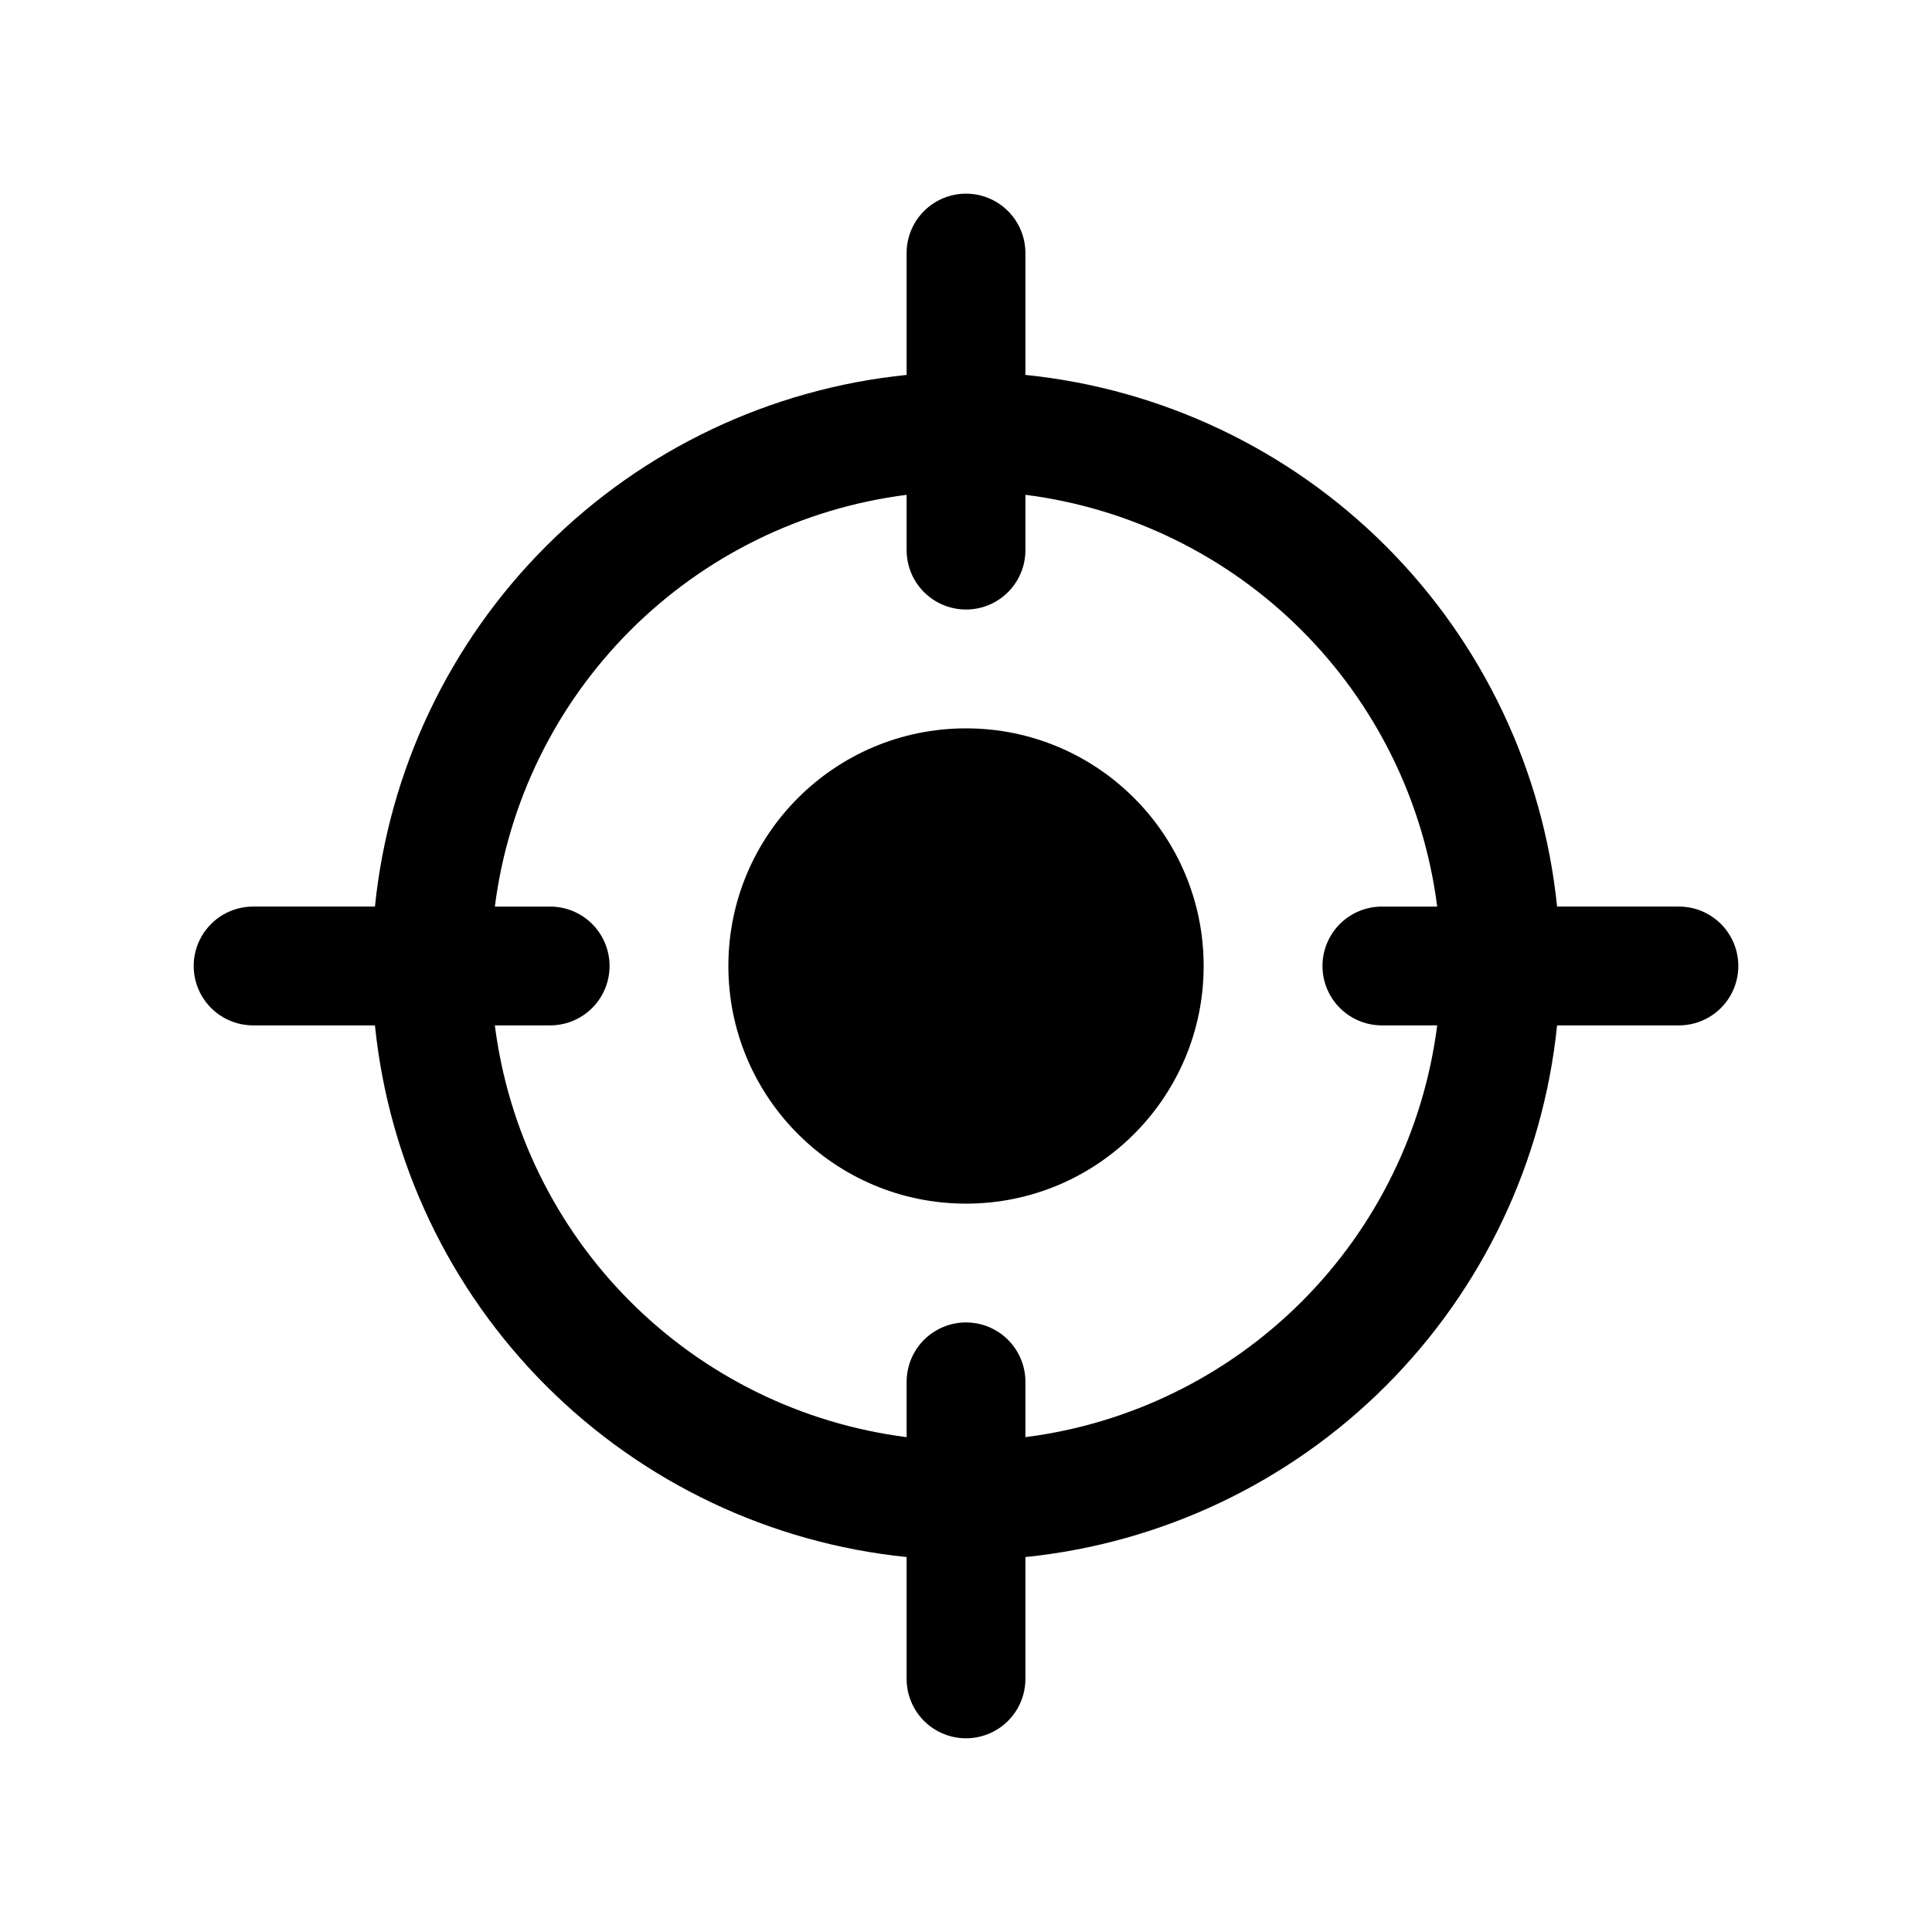
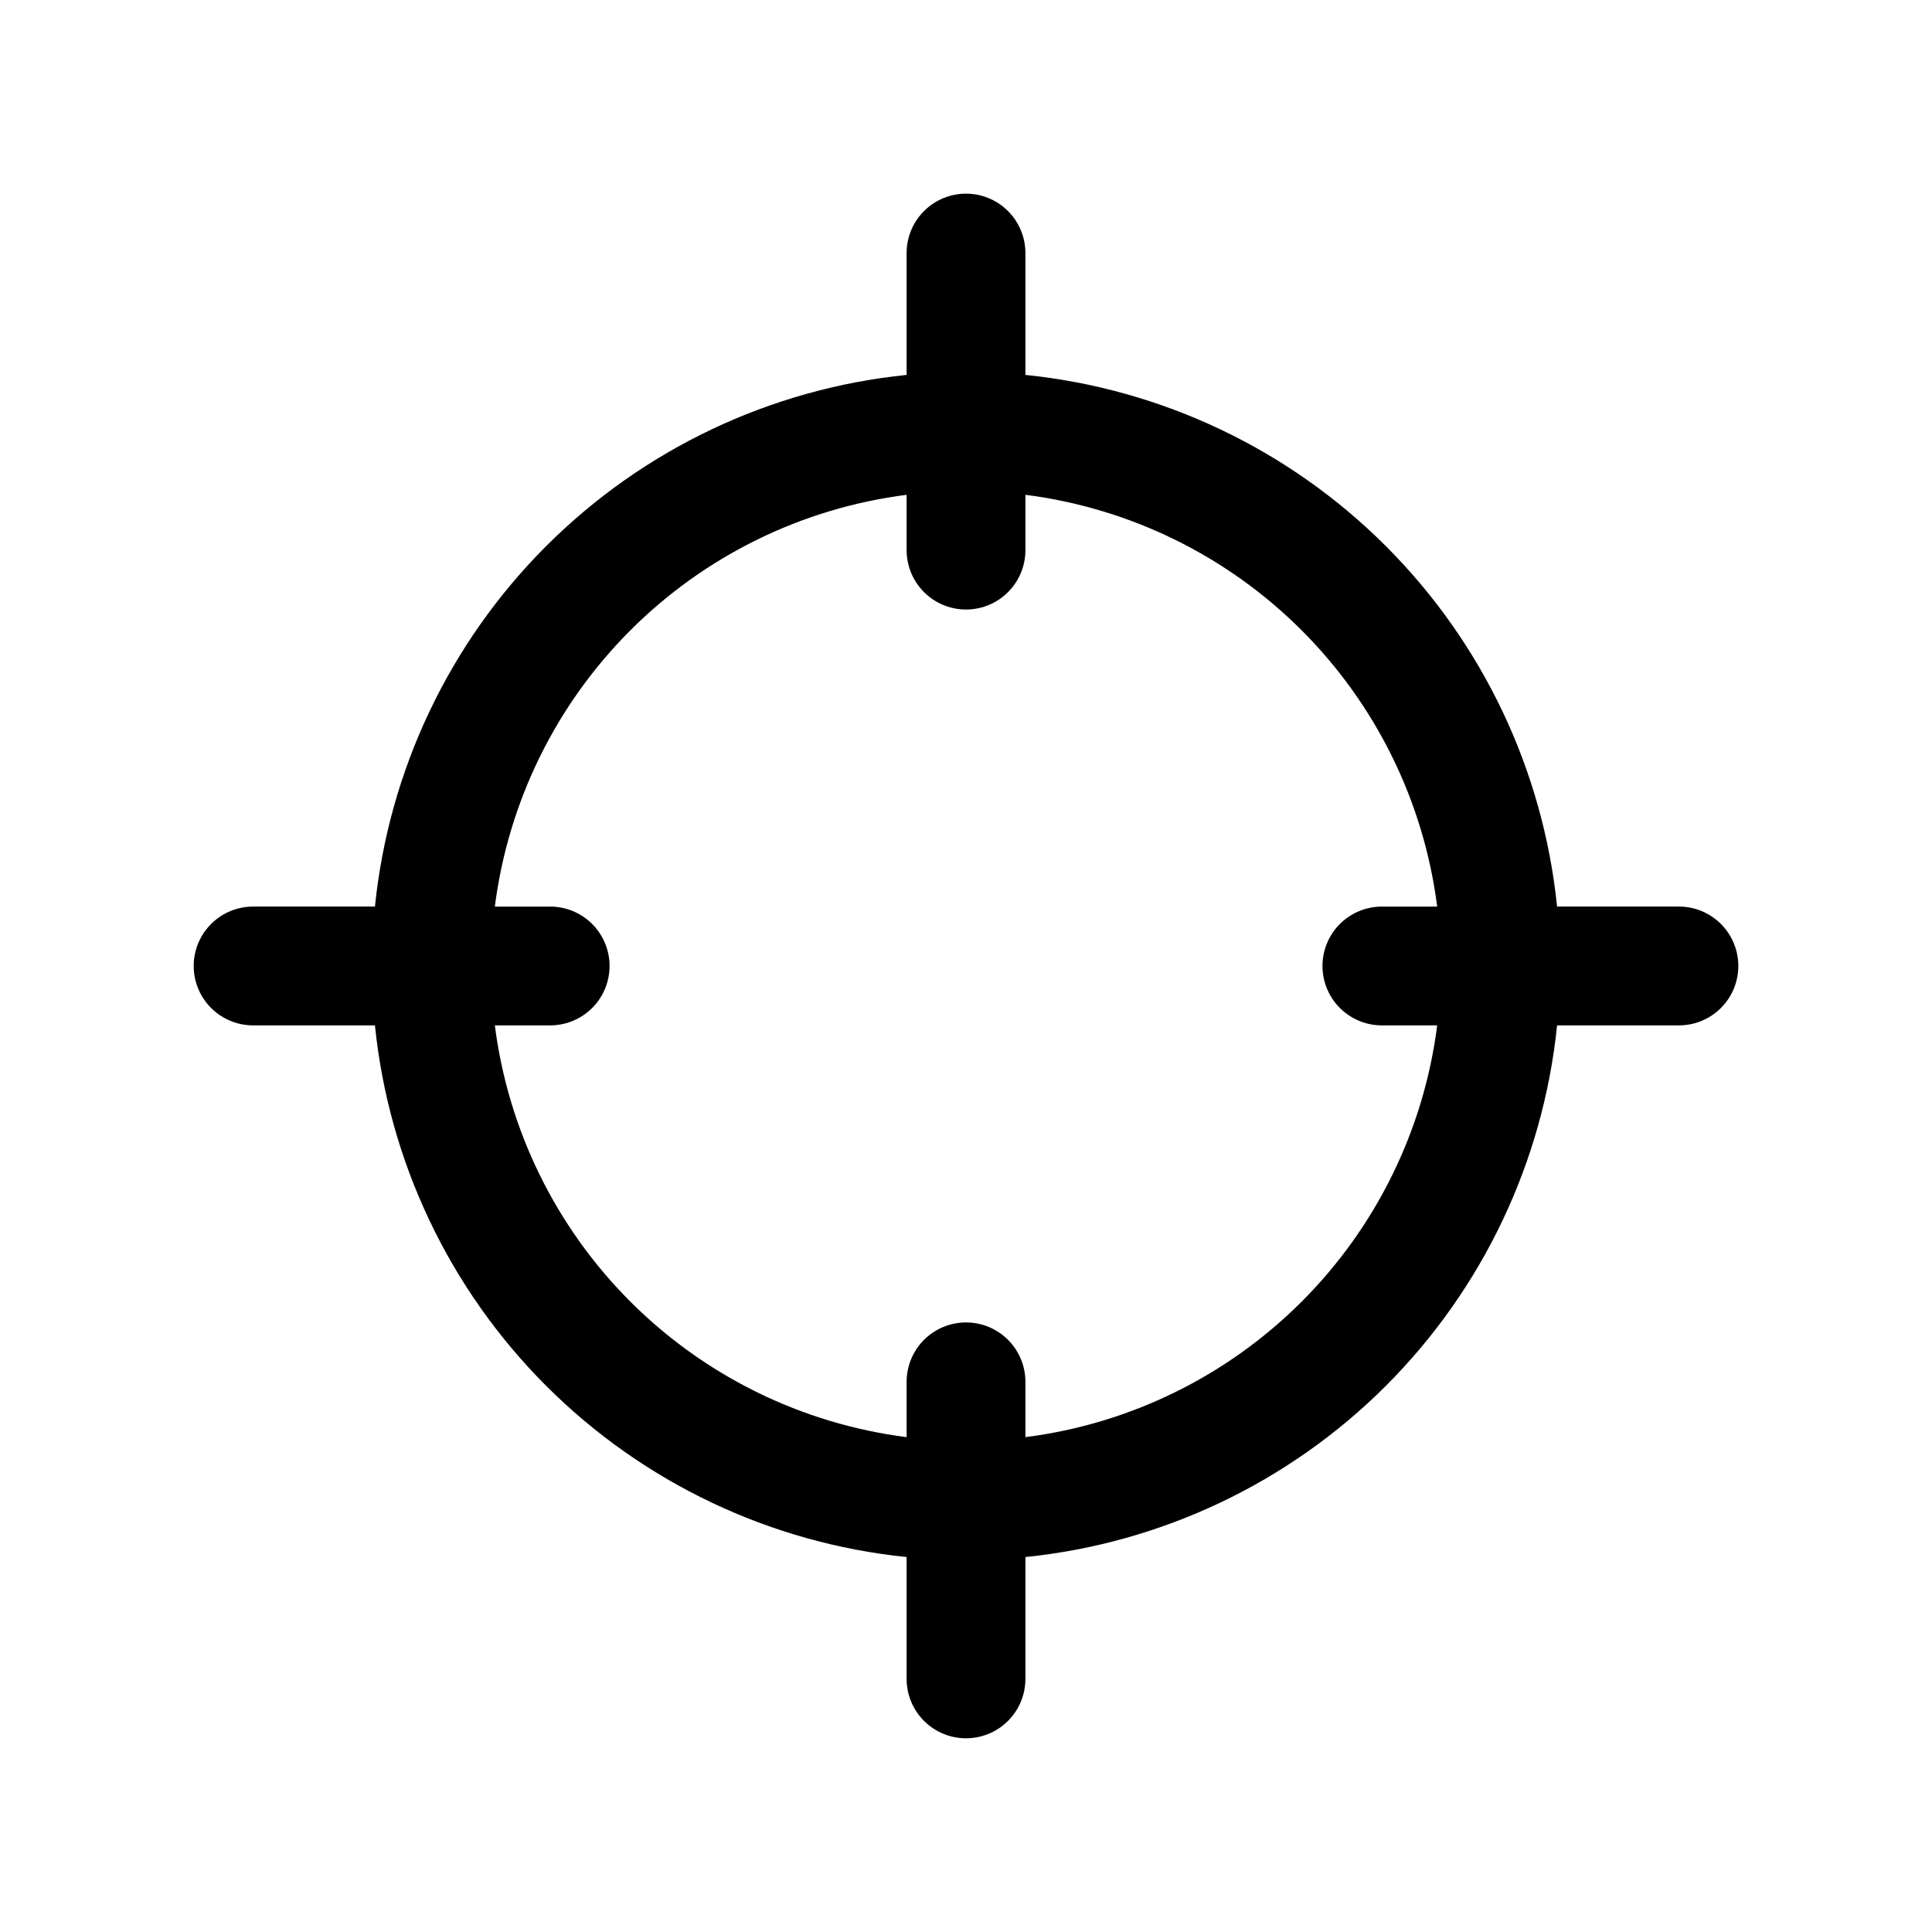
<svg xmlns="http://www.w3.org/2000/svg" fill="#000000" width="800px" height="800px" version="1.1" viewBox="144 144 512 512">
  <g>
-     <path d="m462.98 400c0 34.781-28.195 62.977-62.977 62.977s-62.977-28.195-62.977-62.977 28.195-62.977 62.977-62.977 62.977 28.195 62.977 62.977" />
    <path d="m588.93 384.25h-32.289c-3.68-36.113-19.703-69.852-45.371-95.523-25.668-25.668-59.41-41.691-95.523-45.371v-32.289c0-5.625-3-10.824-7.871-13.637s-10.875-2.812-15.746 0-7.871 8.012-7.871 13.637v32.289c-36.113 3.68-69.852 19.703-95.523 45.371-25.668 25.672-41.691 59.41-45.371 95.523h-32.289c-5.625 0-10.824 3-13.637 7.871s-2.812 10.875 0 15.746 8.012 7.871 13.637 7.871h32.289c3.68 36.113 19.703 69.855 45.371 95.523 25.672 25.668 59.41 41.691 95.523 45.371v32.289c0 5.625 3 10.824 7.871 13.637s10.875 2.812 15.746 0 7.871-8.012 7.871-13.637v-32.289c36.113-3.68 69.855-19.703 95.523-45.371s41.691-59.41 45.371-95.523h32.289c5.625 0 10.824-3 13.637-7.871s2.812-10.875 0-15.746-8.012-7.871-13.637-7.871zm-173.18 140.61v-14.656c0-5.625-3-10.824-7.871-13.637s-10.875-2.812-15.746 0-7.871 8.012-7.871 13.637v14.656c-27.707-3.531-53.457-16.164-73.207-35.914s-32.383-45.5-35.914-73.207h14.656c5.625 0 10.824-3 13.637-7.871s2.812-10.875 0-15.746-8.012-7.871-13.637-7.871h-14.656c3.531-27.707 16.164-53.457 35.914-73.207s45.5-32.383 73.207-35.914v14.656c0 5.625 3 10.824 7.871 13.637s10.875 2.812 15.746 0 7.871-8.012 7.871-13.637v-14.656c27.707 3.531 53.457 16.164 73.207 35.914s32.383 45.5 35.914 73.207h-14.656c-5.625 0-10.824 3-13.637 7.871s-2.812 10.875 0 15.746 8.012 7.871 13.637 7.871h14.656c-3.531 27.707-16.164 53.457-35.914 73.207s-45.5 32.383-73.207 35.914z" />
  </g>
</svg>